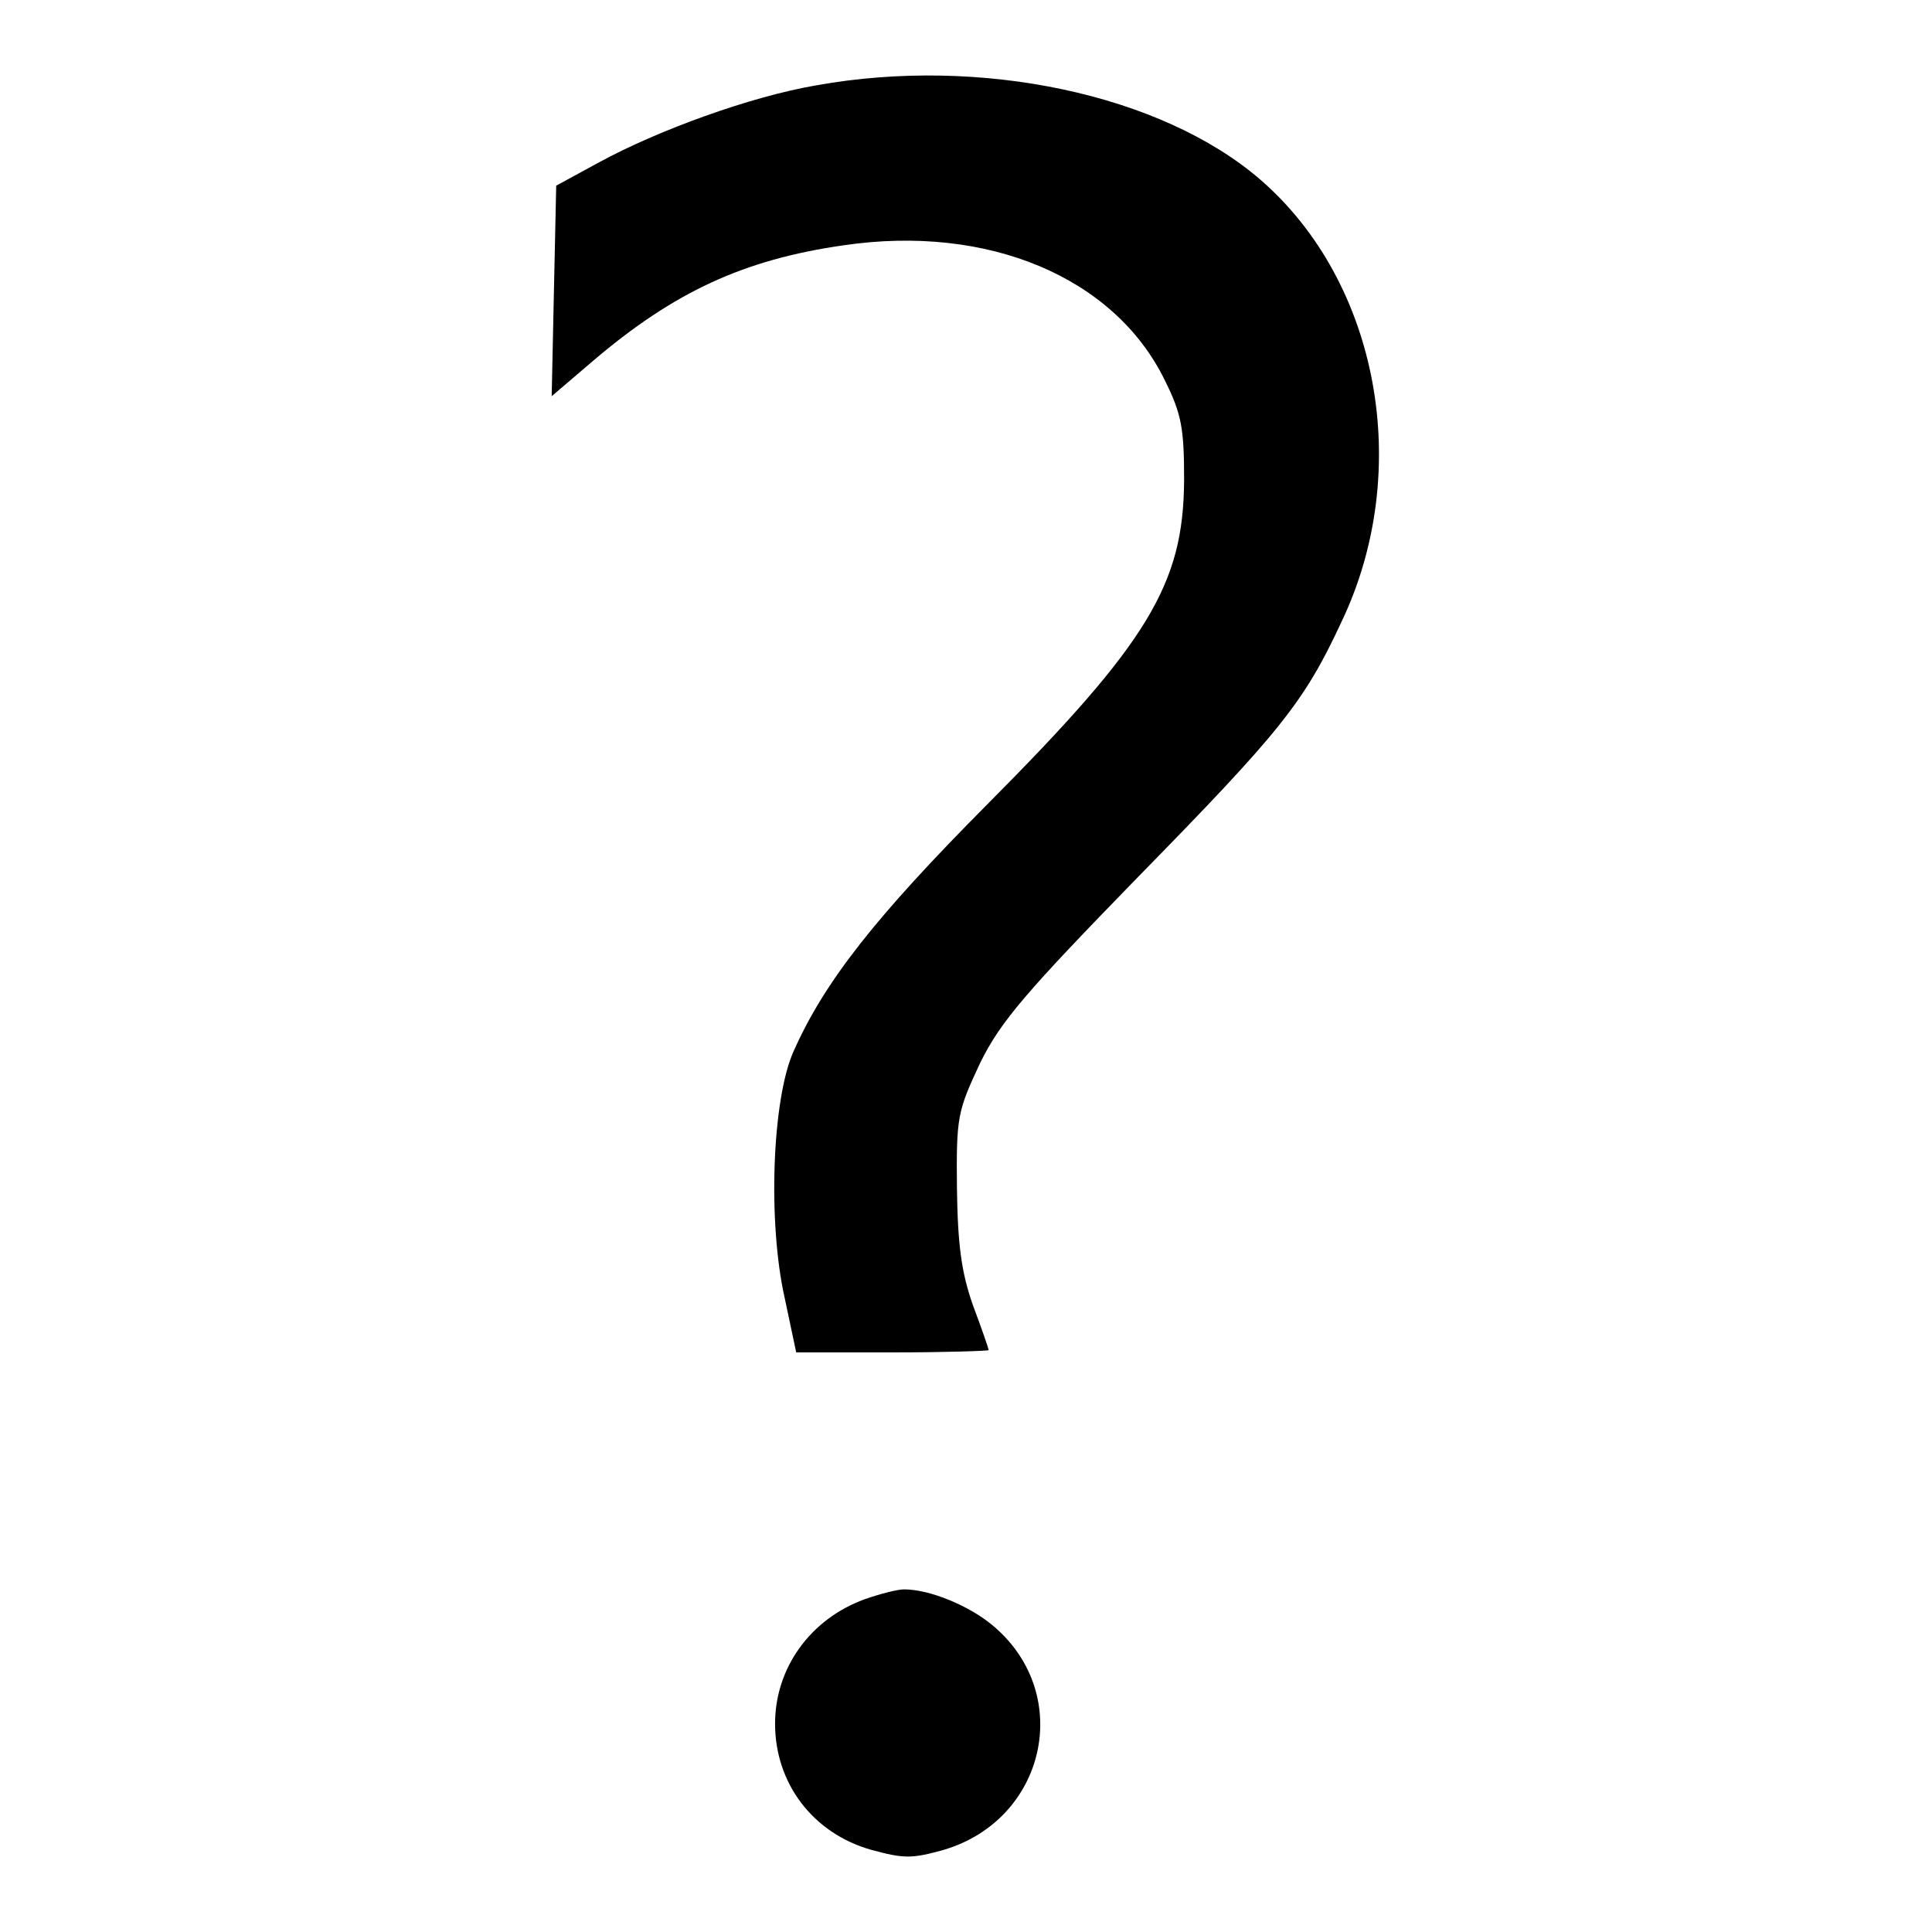
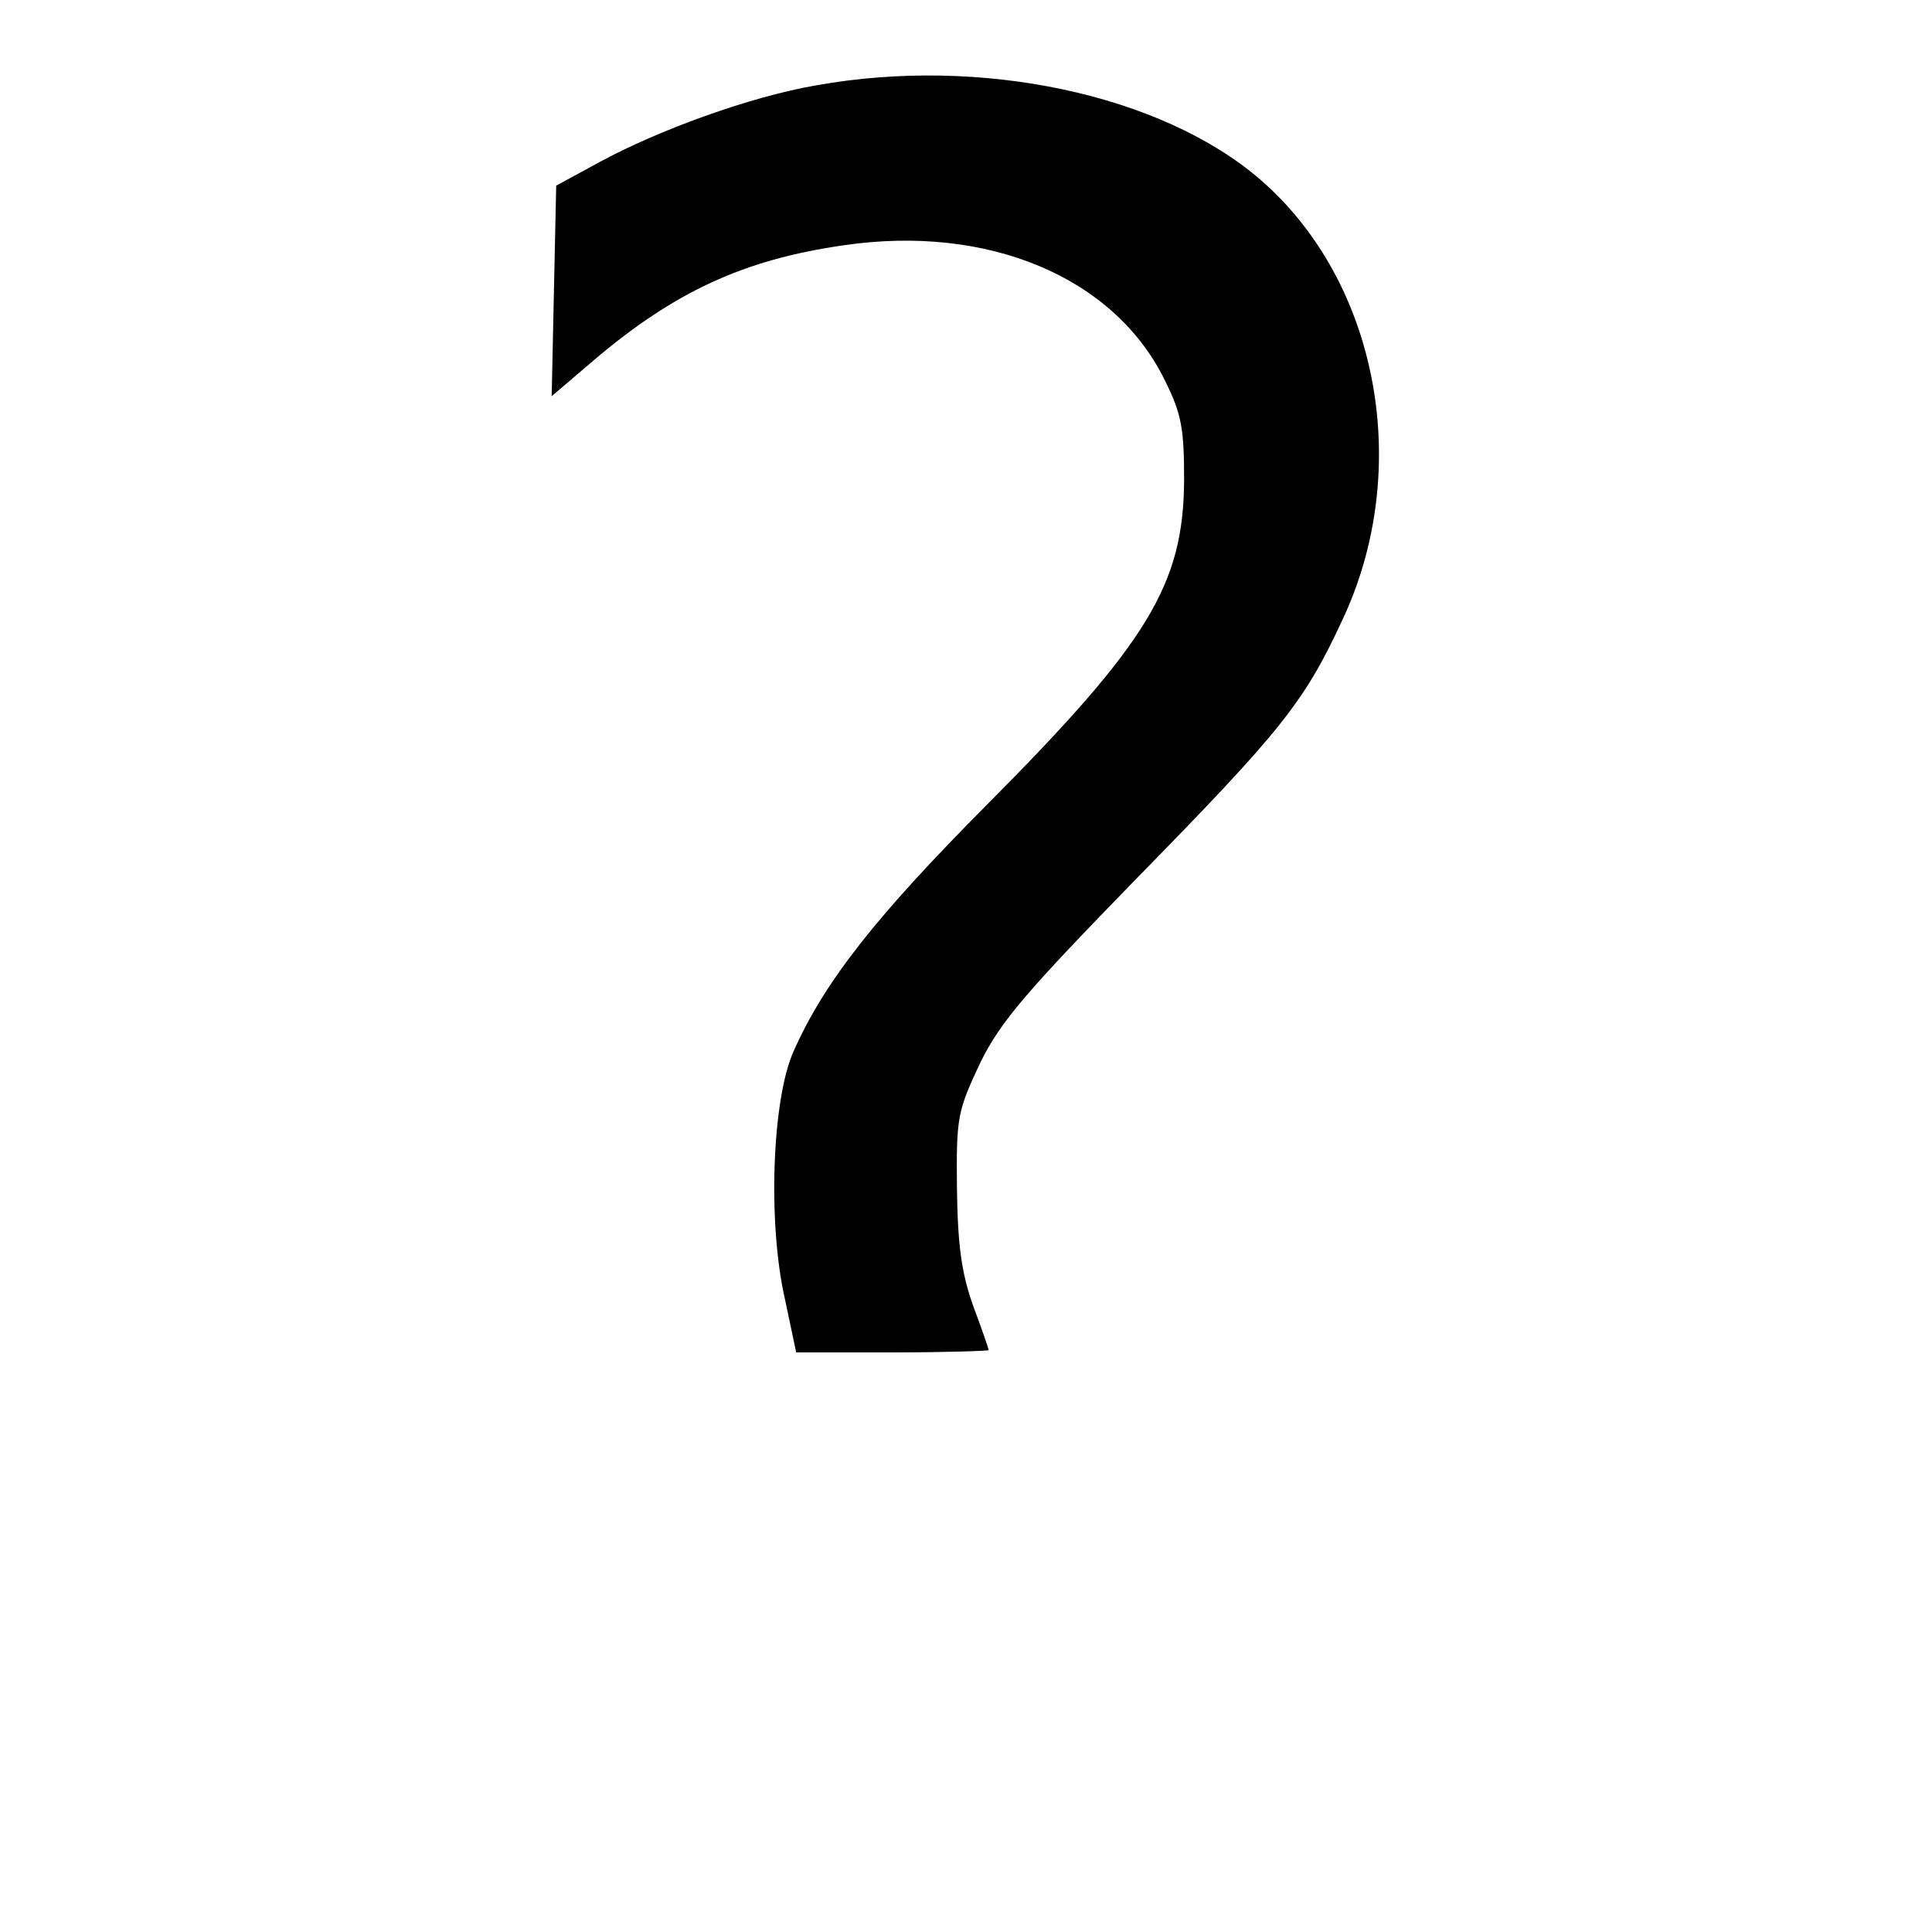
<svg xmlns="http://www.w3.org/2000/svg" version="1.1" x="0px" y="0px" viewBox="0 0 256 256" enable-background="new 0 0 256 256" xml:space="preserve">
  <g>
    <g>
      <g>
        <path fill="#000000" d="M108.2,11.3c-8.8,1.5-21.1,6-28.8,10.2l-5.7,3.1l-0.3,13.9l-0.3,14l5.5-4.7c10.7-9.1,19.9-13.4,33.2-15.3c19.1-2.8,35.8,4.2,42.5,17.8c2.3,4.6,2.6,6.5,2.6,13.4c-0.1,13.7-4.7,21.4-26.1,42.9c-14.7,14.8-21.5,23.4-25.6,32.6c-2.9,6.3-3.5,22.8-1.2,32.9l1.5,7.1h12.8c7,0,12.7-0.2,12.7-0.3c0-0.2-0.9-2.8-2.1-6c-1.5-4.3-2-7.9-2.1-15.5c-0.1-9.5,0.1-10.2,3.1-16.6c2.7-5.5,6.2-9.5,20.9-24.6c18.8-19.2,22-23.1,27-33.9c9.5-20,4.9-44.9-10.8-58.5C153.9,12.5,130,7.4,108.2,11.3z" />
-         <path fill="#000000" d="M114.6,211.9c-7.2,2.6-11.9,9.1-11.9,16.5c0,7.9,5,14.5,12.7,16.7c4.4,1.2,5.4,1.2,9.7,0c13.4-4,17.2-20.4,6.7-29.5c-3.2-2.8-8.6-5-12-5C118.9,210.6,116.6,211.2,114.6,211.9z" />
      </g>
    </g>
  </g>
</svg>